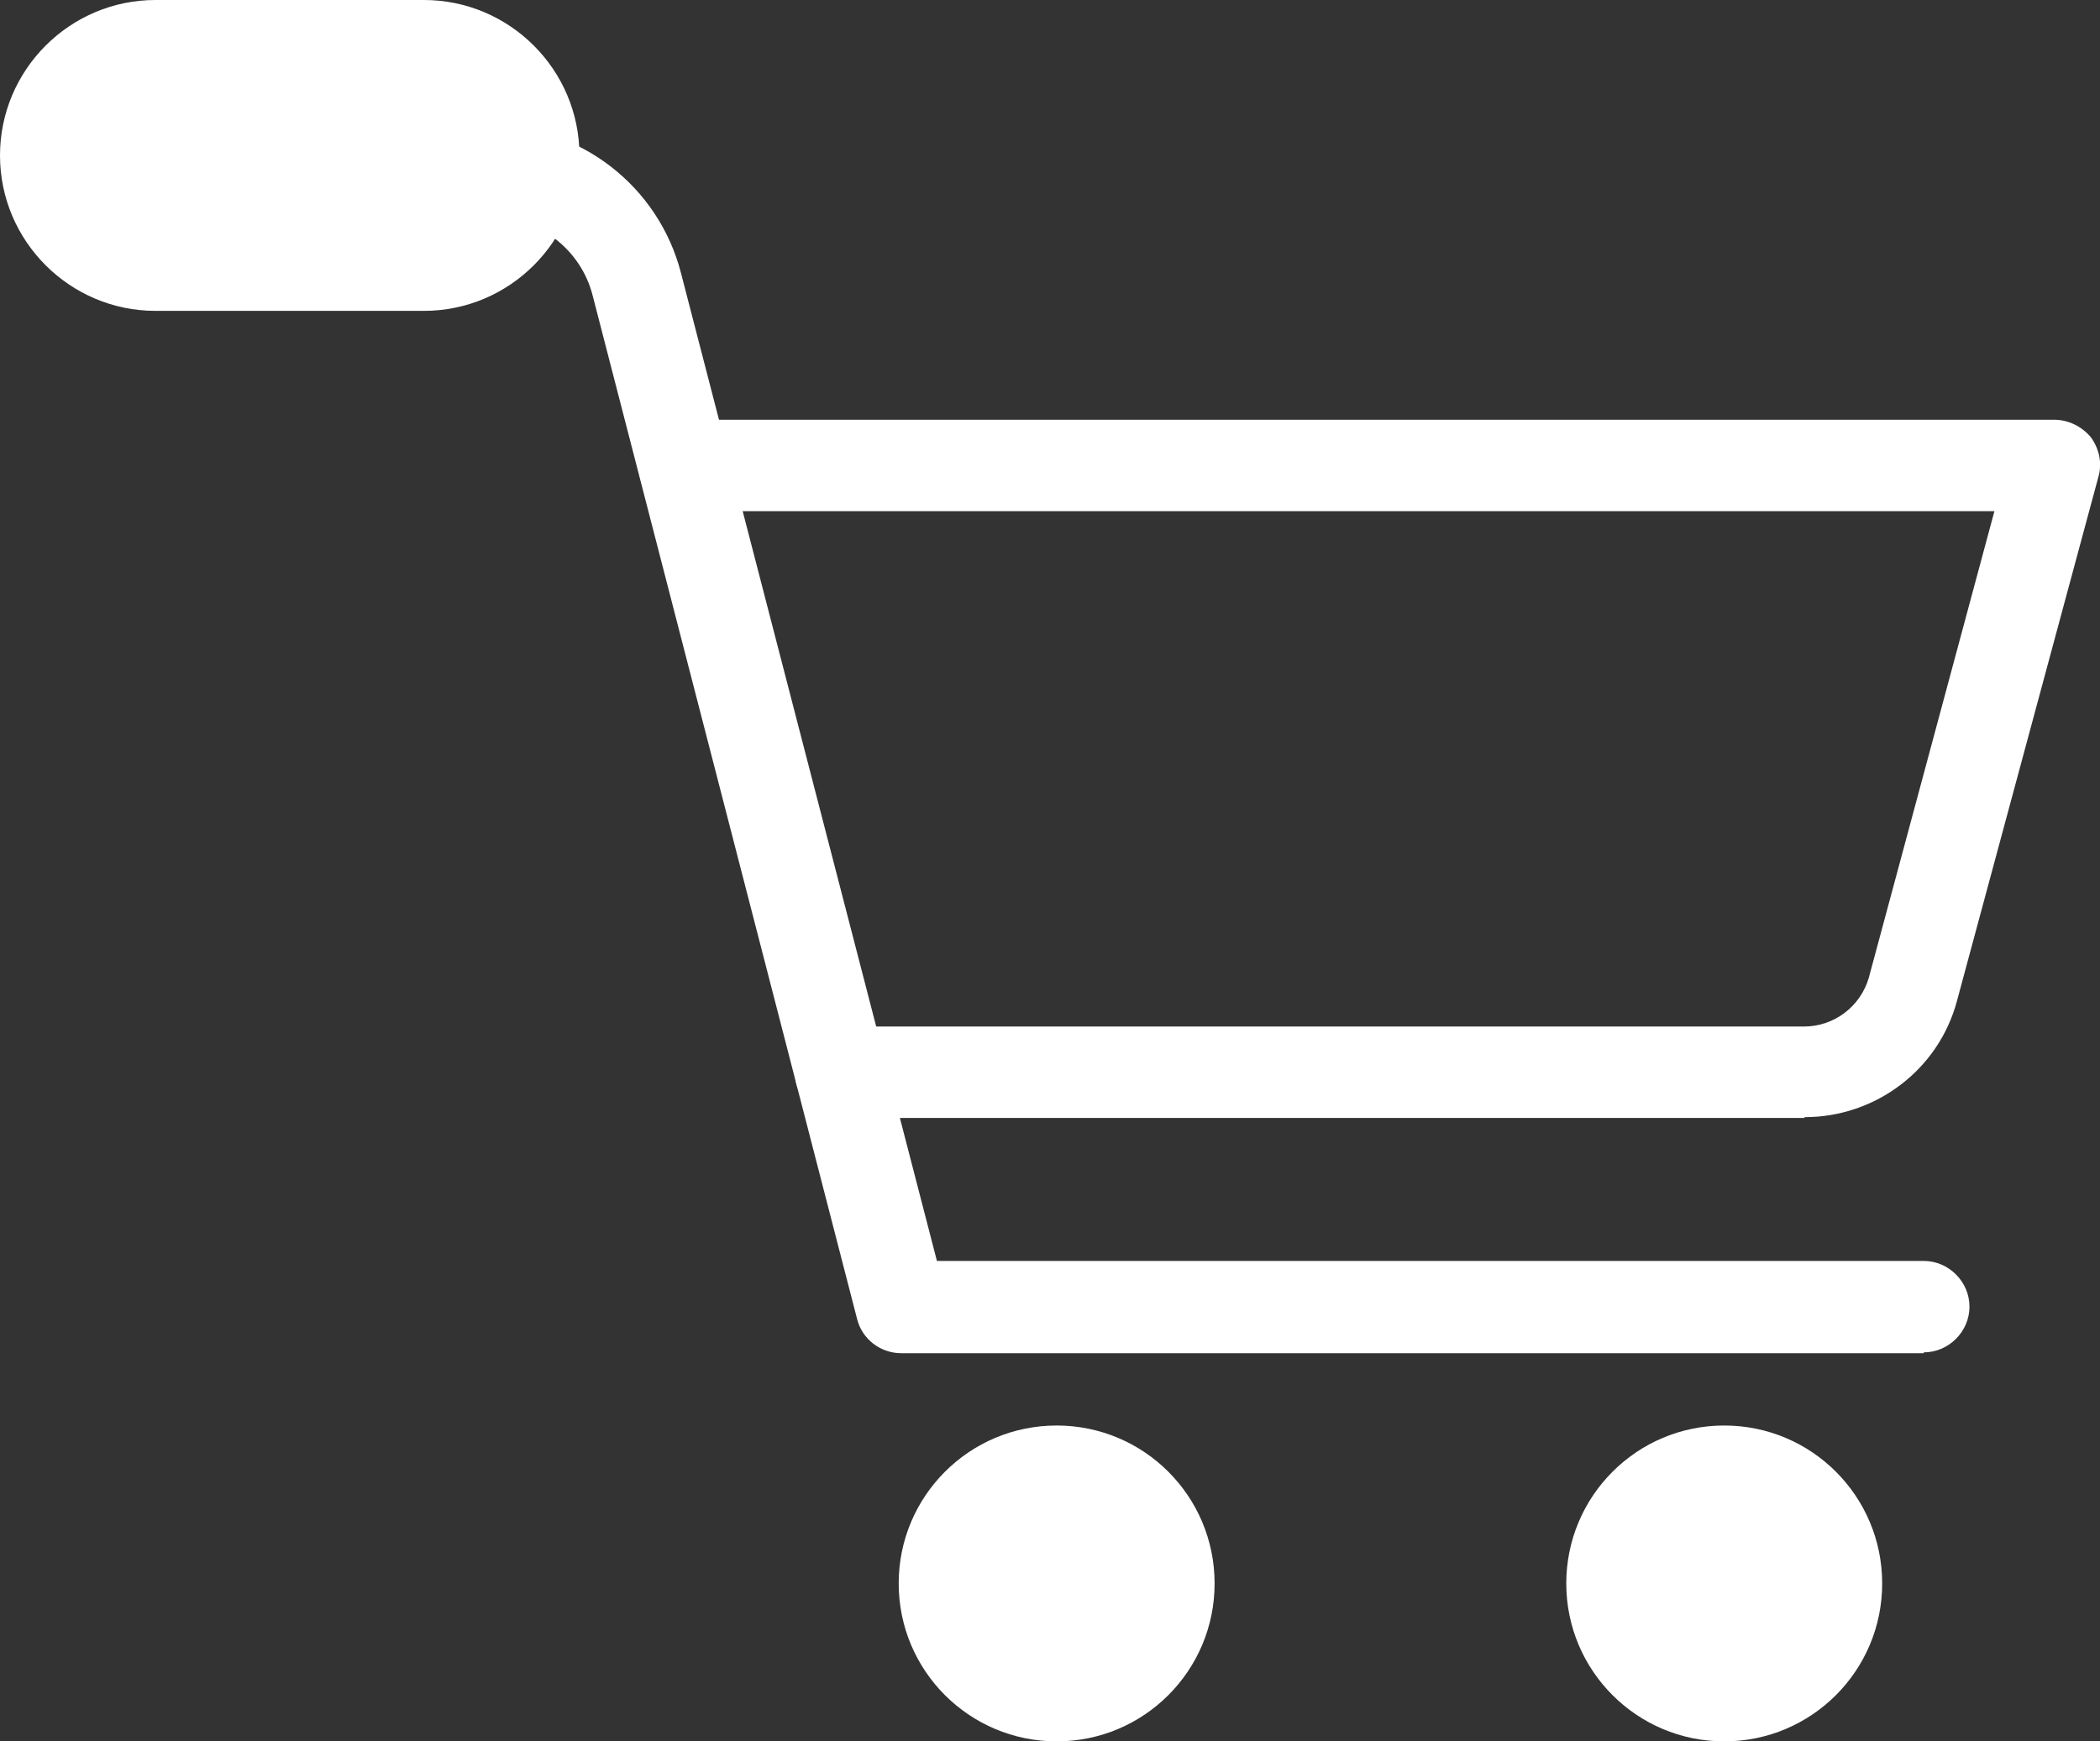
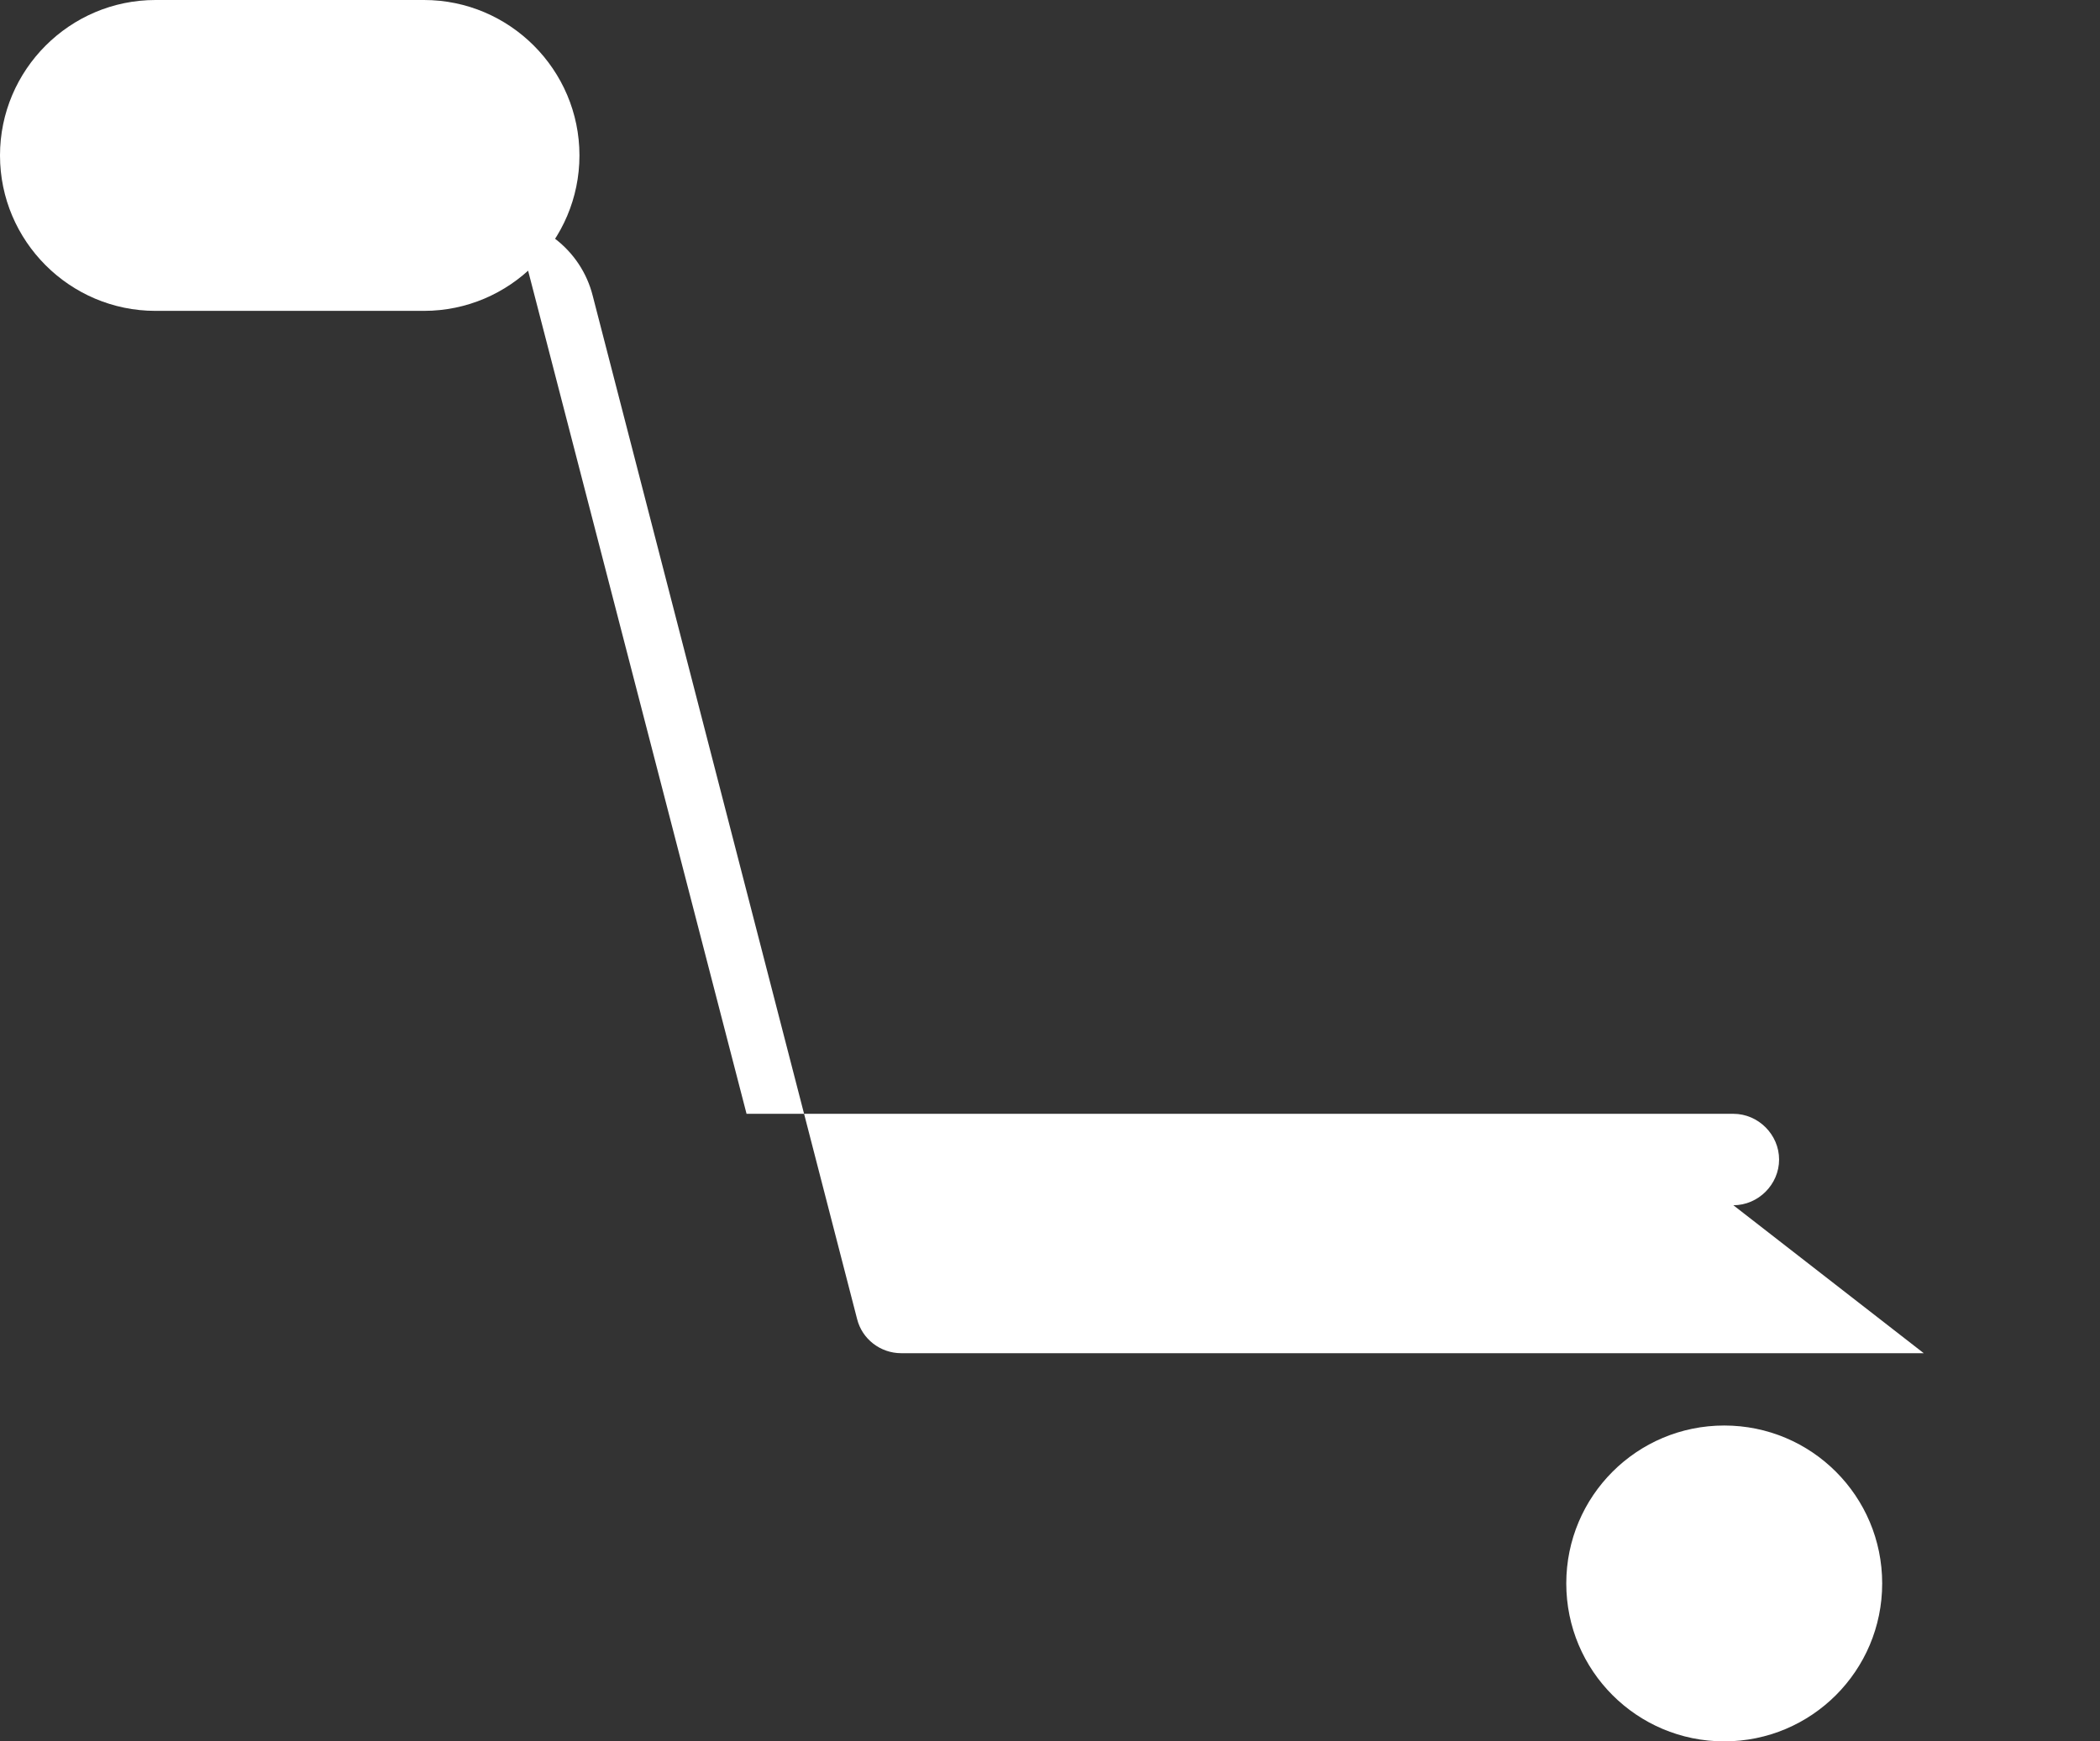
<svg xmlns="http://www.w3.org/2000/svg" viewBox="0 0 25.26 20.95">
  <rect x="0" y="0" width="25.26" height="20.95" fill="#333333" stroke="none" />
  <defs>
    <style>.d{fill:#fff;}</style>
  </defs>
  <g id="a" />
  <g id="b">
    <g id="c">
      <g>
        <g>
-           <path class="d" d="M23.14,16.28H10.84c-.25,0-.47-.17-.53-.41L7.13,3.56c-.14-.56-.65-.95-1.23-.95H1.66c-.3,0-.55-.25-.55-.55s.25-.55,.55-.55H5.9c1.08,0,2.02,.73,2.29,1.77l3.08,11.89h11.87c.3,0,.55,.25,.55,.55s-.25,.55-.55,.55Z" />
+           <path class="d" d="M23.14,16.28H10.84c-.25,0-.47-.17-.53-.41L7.13,3.56c-.14-.56-.65-.95-1.23-.95H1.66c-.3,0-.55-.25-.55-.55s.25-.55,.55-.55H5.9l3.08,11.89h11.87c.3,0,.55,.25,.55,.55s-.25,.55-.55,.55Z" />
          <g>
-             <circle class="d" cx="12.71" cy="19.04" r="1.35" />
-             <path class="d" d="M12.71,20.95c-1.05,0-1.9-.85-1.9-1.9s.85-1.9,1.9-1.9,1.9,.85,1.9,1.9-.85,1.9-1.9,1.9Zm0-2.71c-.44,0-.81,.36-.81,.81s.36,.81,.81,.81,.81-.36,.81-.81-.36-.81-.81-.81Z" />
-           </g>
+             </g>
          <g>
            <circle class="d" cx="20.74" cy="19.04" r="1.35" />
            <path class="d" d="M20.74,20.95c-1.05,0-1.9-.85-1.9-1.9s.85-1.9,1.9-1.9,1.9,.85,1.9,1.9-.85,1.9-1.9,1.9Zm0-2.71c-.44,0-.81,.36-.81,.81s.36,.81,.81,.81,.81-.36,.81-.81-.36-.81-.81-.81Z" />
          </g>
-           <path class="d" d="M21.7,13.45H10.11c-.3,0-.55-.25-.55-.55s.25-.55,.55-.55h11.59c.36,0,.68-.24,.78-.59l1.51-5.61H8.23c-.3,0-.55-.25-.55-.55s.25-.55,.55-.55H24.71c.17,0,.33,.08,.44,.21,.1,.14,.14,.31,.09,.48l-1.7,6.3c-.22,.83-.98,1.4-1.83,1.4Z" />
        </g>
        <g>
          <rect class="d" x=".55" y=".55" width="5.87" height="2.64" rx="1.32" ry="1.32" />
          <path class="d" d="M5.1,3.74H1.87c-1.03,0-1.87-.84-1.87-1.87S.84,0,1.87,0h3.23c1.03,0,1.87,.84,1.87,1.87s-.84,1.87-1.87,1.87ZM1.87,1.1c-.43,0-.77,.35-.77,.77s.35,.77,.77,.77h3.23c.43,0,.77-.35,.77-.77s-.35-.77-.77-.77H1.87Z" />
        </g>
      </g>
    </g>
  </g>
</svg>